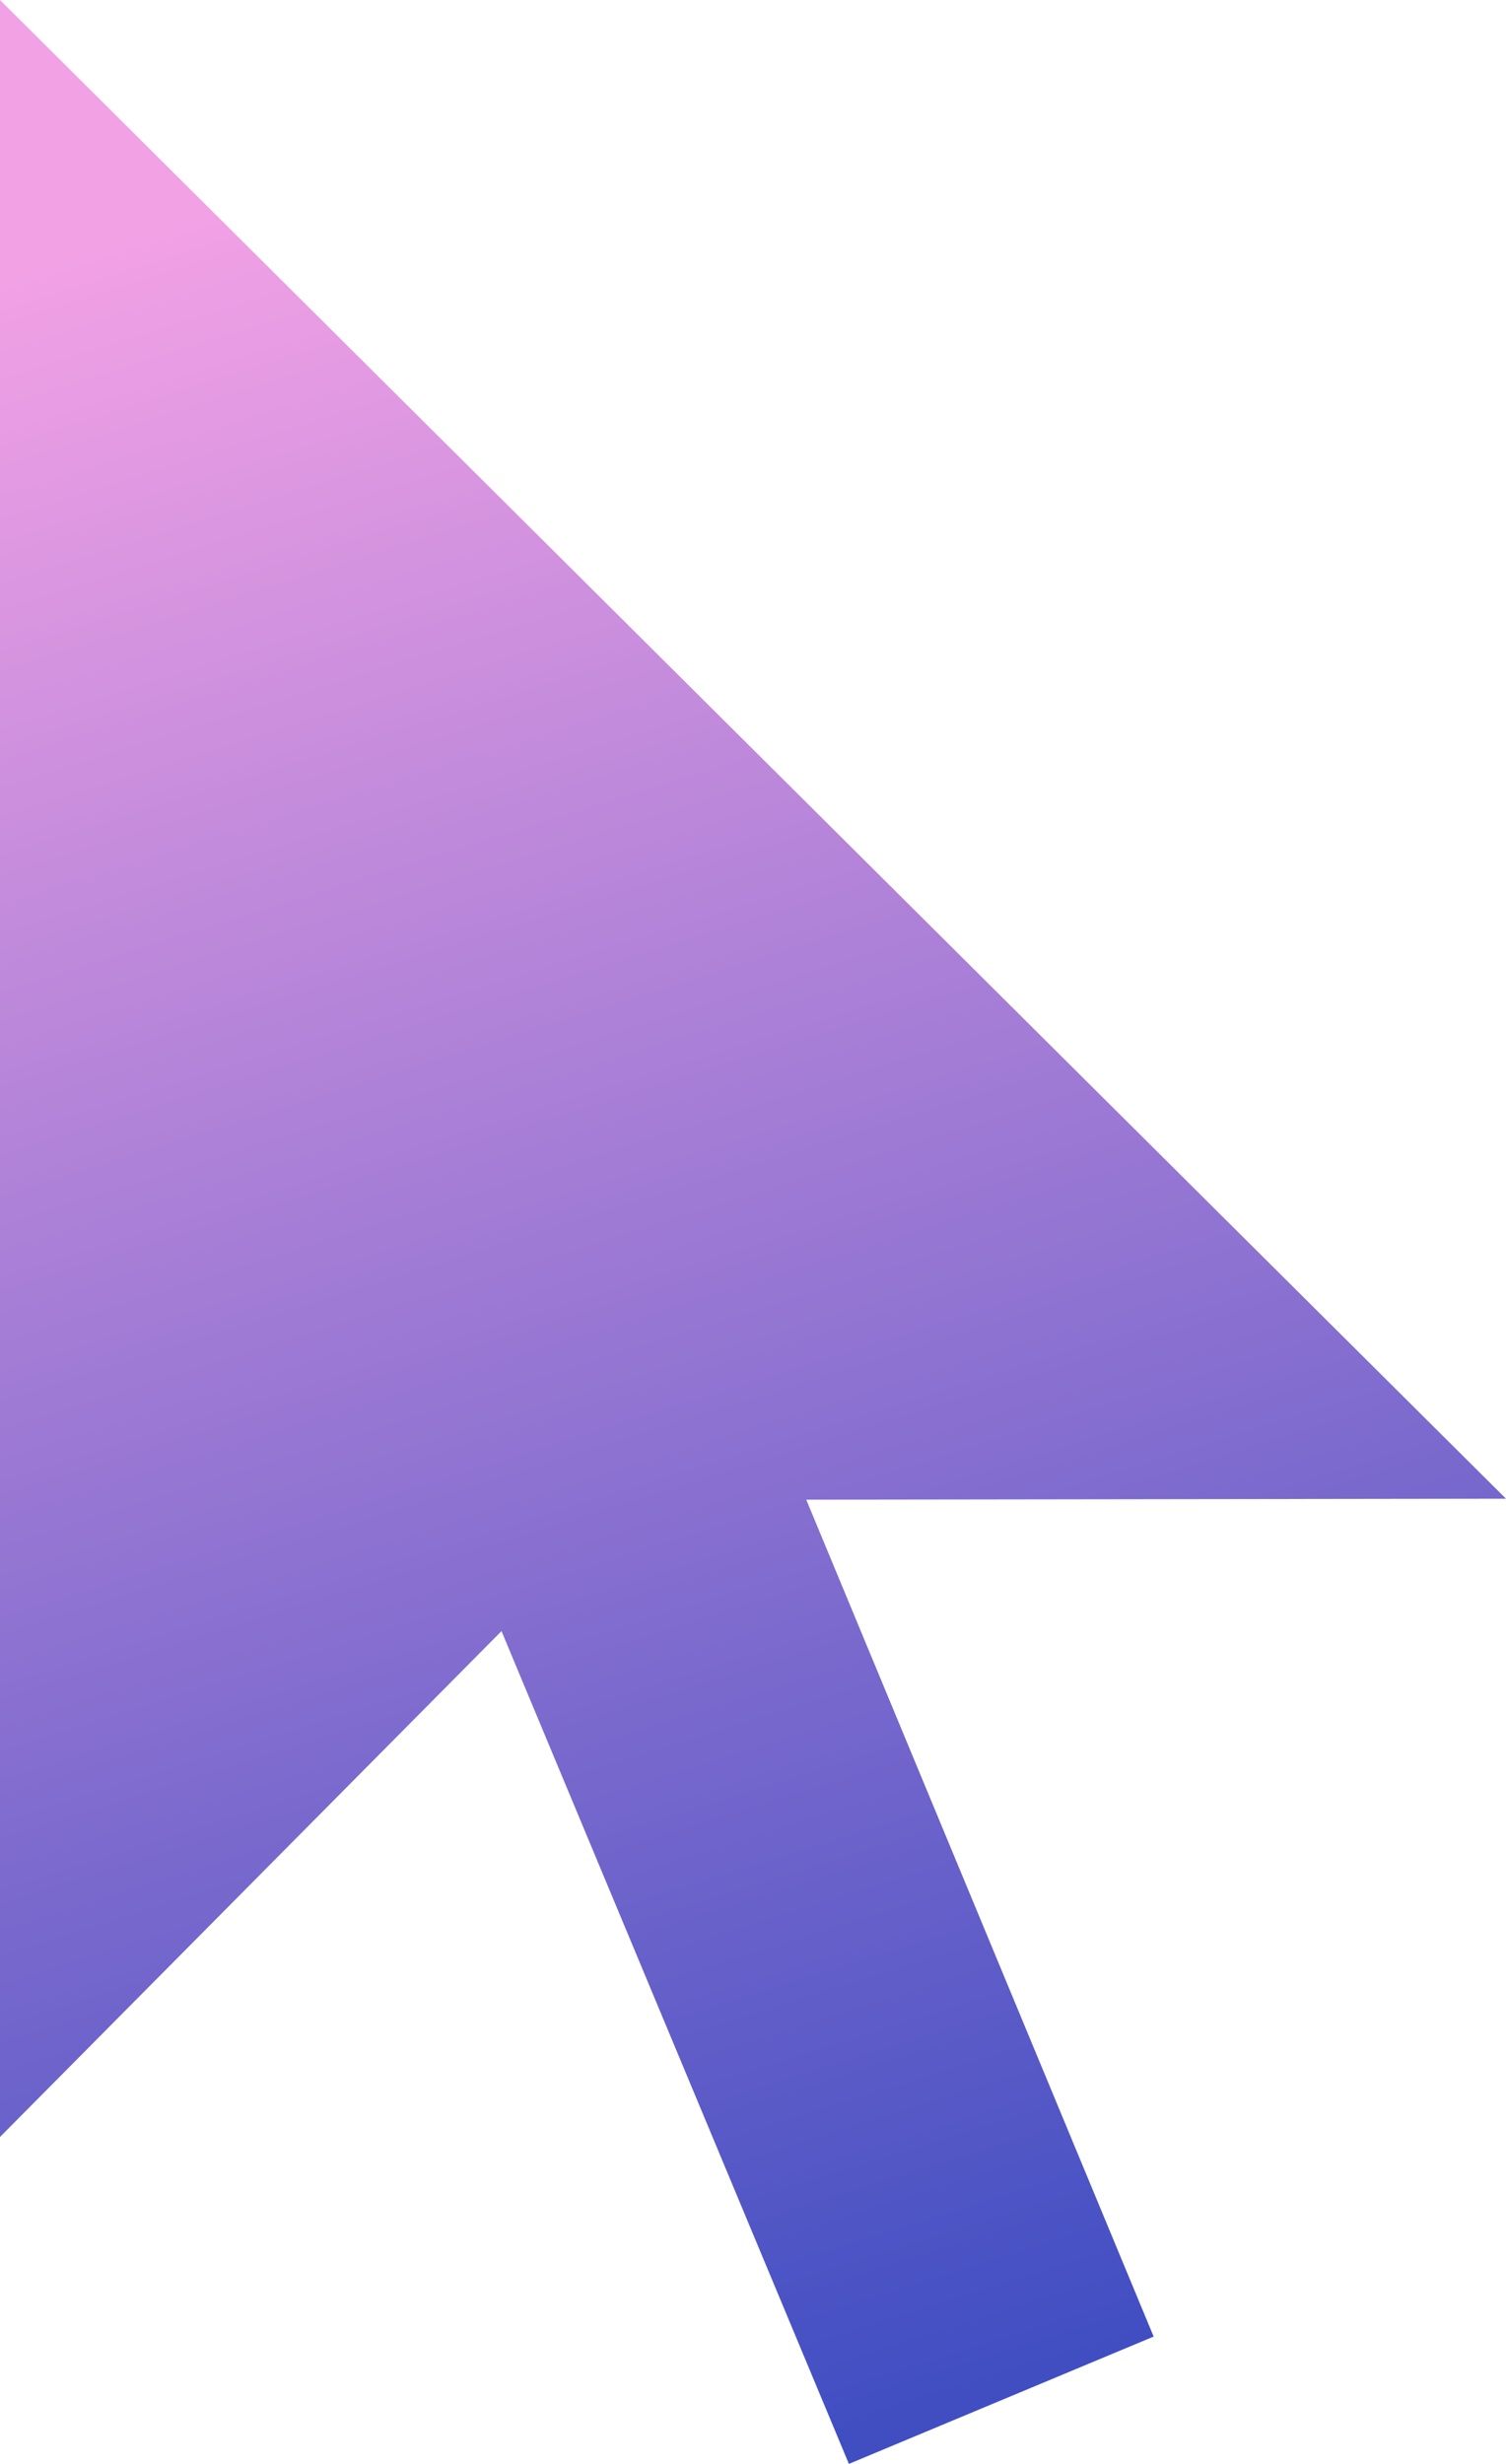
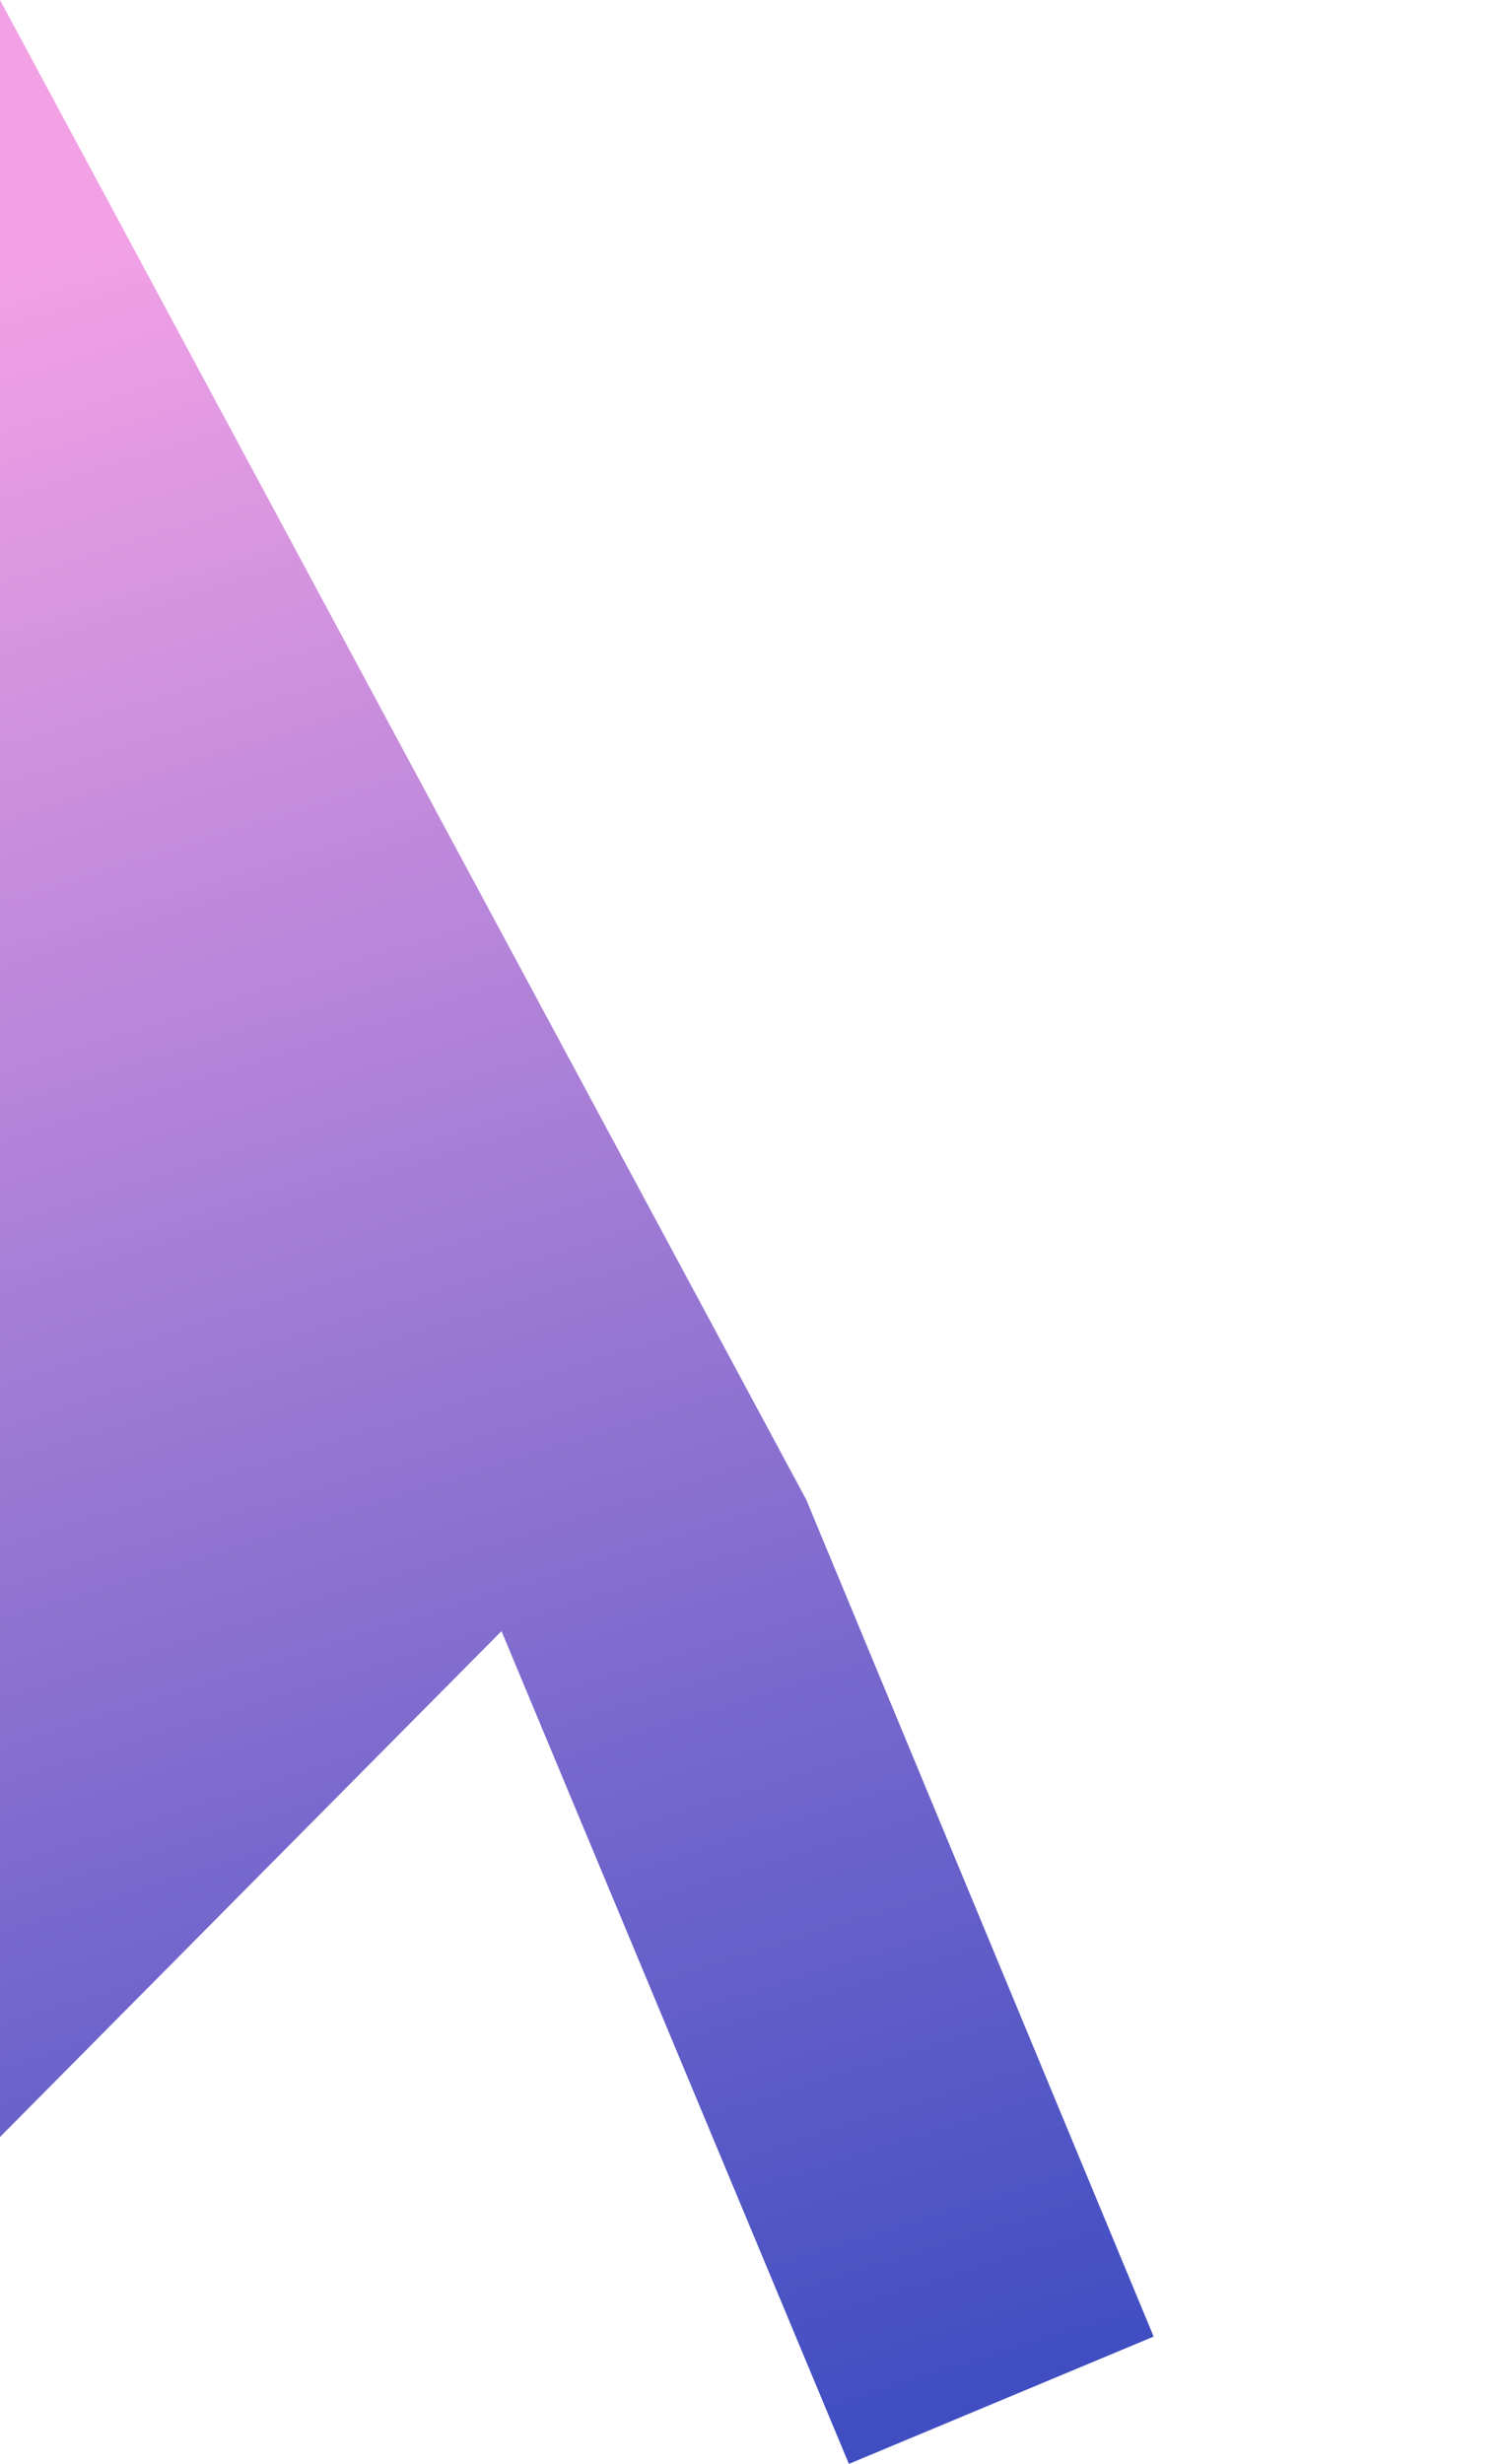
<svg xmlns="http://www.w3.org/2000/svg" width="592" height="968" viewBox="0 0 592 968" fill="none">
-   <path d="M316.93 589.182L453.492 917.978L333.696 968L197.135 640.827L0 839.564V0L592 588.804L316.93 589.182Z" fill="url(#paint0_linear_490_283)" />
+   <path d="M316.93 589.182L453.492 917.978L333.696 968L197.135 640.827L0 839.564V0L316.93 589.182Z" fill="url(#paint0_linear_490_283)" />
  <defs>
    <linearGradient id="paint0_linear_490_283" x1="24.5" y1="101" x2="296" y2="968" gradientUnits="userSpaceOnUse">
      <stop stop-color="#F2A1E5" />
      <stop offset="1" stop-color="#404EC2" />
    </linearGradient>
  </defs>
</svg>